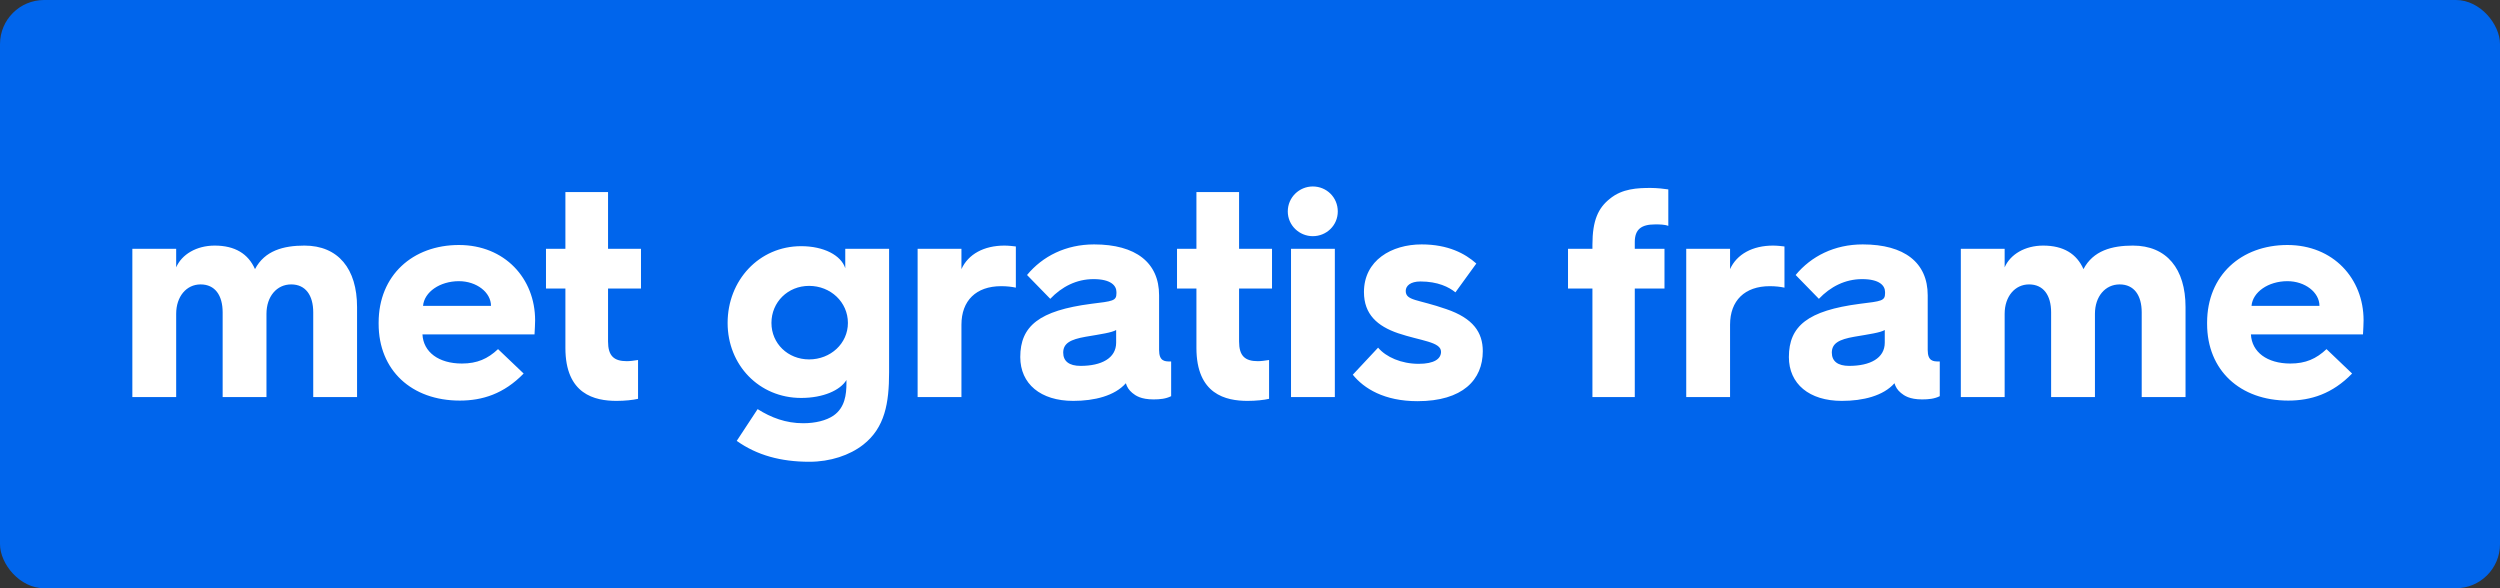
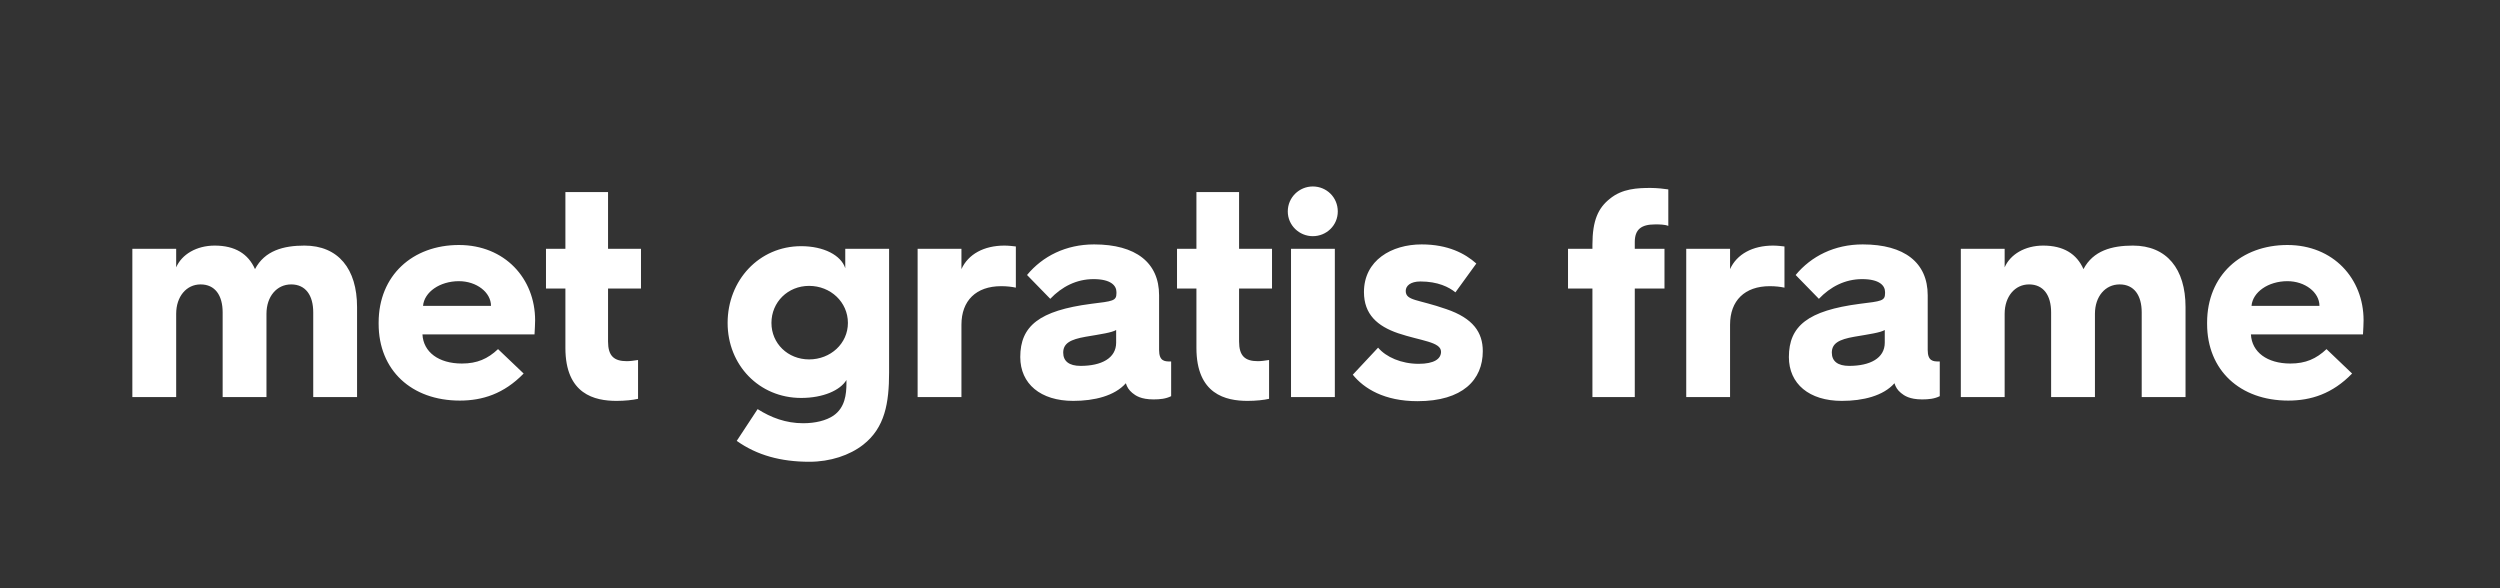
<svg xmlns="http://www.w3.org/2000/svg" width="170" height="40" viewBox="0 0 170 40" fill="none">
  <rect x="0" y="0" width="170" height="40" fill="#333333" stroke="none" />
-   <rect width="170" height="40" rx="3" fill="#0065EC" />
  <path d="M9 27V16.92H11.98V18.18C12.36 17.3 13.36 16.7 14.6 16.7C15.98 16.7 16.88 17.26 17.34 18.3C18 17.04 19.28 16.7 20.7 16.7C23 16.7 24.28 18.28 24.28 20.88V27H21.3V21.24C21.3 20.08 20.78 19.34 19.8 19.34C18.82 19.34 18.12 20.16 18.12 21.34V27H15.14V21.24C15.14 20.08 14.62 19.34 13.64 19.34C12.68 19.34 11.98 20.16 11.98 21.34V27H9ZM25.747 22.02V21.94C25.747 18.72 28.067 16.66 31.207 16.66C34.328 16.66 36.388 18.94 36.388 21.78C36.388 22 36.367 22.4 36.347 22.74H28.727C28.788 23.94 29.828 24.72 31.407 24.72C32.447 24.72 33.167 24.4 33.867 23.74L35.608 25.4C34.267 26.78 32.807 27.24 31.267 27.24C27.988 27.24 25.747 25.18 25.747 22.02ZM28.767 20.8H33.388C33.388 19.88 32.407 19.12 31.207 19.12C29.907 19.12 28.848 19.86 28.767 20.8ZM38.447 23.66V19.62H37.127V16.92H38.447V13.06H41.347V16.92H43.587V19.62H41.347V23.22C41.347 24.2 41.747 24.56 42.627 24.56C42.847 24.56 43.127 24.52 43.387 24.48V27.12C43.047 27.2 42.487 27.26 41.927 27.26C40.447 27.26 38.447 26.82 38.447 23.66ZM49.478 21.96C49.478 19.06 51.618 16.74 54.478 16.74C56.018 16.74 57.198 17.36 57.478 18.24V16.92H60.458V25.32C60.458 27.4 60.178 29.08 58.698 30.24C57.778 30.96 56.458 31.4 55.038 31.4C53.098 31.4 51.478 30.96 50.098 29.98L51.518 27.82C52.438 28.4 53.438 28.78 54.618 28.78C55.438 28.78 56.178 28.6 56.678 28.26C57.458 27.72 57.558 26.82 57.558 26.06V25.84C57.138 26.54 55.978 27.06 54.478 27.06C51.618 27.06 49.478 24.82 49.478 21.96ZM52.458 21.96C52.458 23.36 53.578 24.44 55.018 24.44C56.478 24.44 57.658 23.36 57.658 21.96C57.658 20.54 56.478 19.44 55.018 19.44C53.578 19.44 52.458 20.54 52.458 21.96ZM62.398 27V16.92H65.378V18.3C65.838 17.28 66.918 16.7 68.298 16.7C68.578 16.7 68.918 16.74 69.078 16.76V19.56C68.798 19.5 68.458 19.46 68.078 19.46C66.378 19.46 65.378 20.44 65.378 22.08V27H62.398ZM72.978 27.26C70.758 27.26 69.378 26.1 69.378 24.28C69.378 22.16 70.678 21.12 74.198 20.66C75.678 20.48 75.918 20.46 75.918 19.94V19.86C75.918 19.42 75.538 18.98 74.358 18.98C73.198 18.98 72.198 19.5 71.418 20.32L69.838 18.7C70.898 17.42 72.478 16.62 74.398 16.62C77.238 16.62 78.818 17.86 78.818 20.08V23.8C78.818 24.56 79.198 24.58 79.558 24.58H79.638V26.94C79.278 27.12 78.878 27.16 78.438 27.16C77.578 27.16 77.218 26.9 76.998 26.72C76.758 26.52 76.638 26.32 76.558 26.06C75.798 26.92 74.418 27.26 72.978 27.26ZM73.478 24.88C74.898 24.88 75.898 24.36 75.898 23.3V22.44C75.598 22.62 74.878 22.72 73.818 22.9C72.798 23.08 72.298 23.34 72.298 23.98C72.298 24.56 72.698 24.88 73.478 24.88ZM81.357 23.66V19.62H80.037V16.92H81.357V13.06H84.257V16.92H86.497V19.62H84.257V23.22C84.257 24.2 84.657 24.56 85.537 24.56C85.757 24.56 86.037 24.52 86.297 24.48V27.12C85.957 27.2 85.397 27.26 84.837 27.26C83.357 27.26 81.357 26.82 81.357 23.66ZM89.269 16.06C88.349 16.06 87.569 15.32 87.569 14.38C87.569 13.42 88.349 12.68 89.269 12.68C90.209 12.68 90.969 13.42 90.969 14.38C90.969 15.32 90.209 16.06 89.269 16.06ZM87.789 27V16.92H90.769V27H87.789ZM91.99 25.48L93.71 23.64C94.249 24.28 95.29 24.74 96.469 24.74C97.529 24.74 97.99 24.4 97.99 23.92C97.99 23.24 96.609 23.18 95.07 22.66C93.669 22.18 92.749 21.38 92.749 19.86C92.749 17.7 94.629 16.62 96.669 16.62C98.469 16.62 99.629 17.24 100.39 17.92L98.969 19.88C98.529 19.52 97.769 19.14 96.59 19.14C95.909 19.14 95.59 19.44 95.59 19.78C95.59 20.46 96.409 20.34 98.35 21.02C100.17 21.64 100.83 22.6 100.83 23.88C100.83 25.82 99.469 27.28 96.389 27.28C94.129 27.28 92.749 26.42 91.99 25.48ZM108.285 27V19.62H106.625V16.92H108.285V16.64C108.285 14.98 108.685 14.14 109.465 13.52C110.305 12.82 111.365 12.78 112.245 12.78C112.665 12.78 113.205 12.84 113.445 12.88V15.36C113.185 15.26 112.845 15.26 112.545 15.26C111.605 15.26 111.165 15.6 111.165 16.46V16.92H113.185V19.62H111.165V27H108.285ZM114.664 27V16.92H117.644V18.3C118.104 17.28 119.184 16.7 120.564 16.7C120.844 16.7 121.184 16.74 121.344 16.76V19.56C121.064 19.5 120.724 19.46 120.344 19.46C118.644 19.46 117.644 20.44 117.644 22.08V27H114.664ZM125.244 27.26C123.024 27.26 121.644 26.1 121.644 24.28C121.644 22.16 122.944 21.12 126.464 20.66C127.944 20.48 128.184 20.46 128.184 19.94V19.86C128.184 19.42 127.804 18.98 126.624 18.98C125.464 18.98 124.464 19.5 123.684 20.32L122.104 18.7C123.164 17.42 124.744 16.62 126.664 16.62C129.504 16.62 131.084 17.86 131.084 20.08V23.8C131.084 24.56 131.464 24.58 131.824 24.58H131.904V26.94C131.544 27.12 131.144 27.16 130.704 27.16C129.844 27.16 129.484 26.9 129.264 26.72C129.024 26.52 128.904 26.32 128.824 26.06C128.064 26.92 126.684 27.26 125.244 27.26ZM125.744 24.88C127.164 24.88 128.164 24.36 128.164 23.3V22.44C127.864 22.62 127.144 22.72 126.084 22.9C125.064 23.08 124.564 23.34 124.564 23.98C124.564 24.56 124.964 24.88 125.744 24.88ZM133.336 27V16.92H136.316V18.18C136.696 17.3 137.696 16.7 138.936 16.7C140.316 16.7 141.216 17.26 141.676 18.3C142.336 17.04 143.616 16.7 145.036 16.7C147.336 16.7 148.616 18.28 148.616 20.88V27H145.636V21.24C145.636 20.08 145.116 19.34 144.136 19.34C143.156 19.34 142.456 20.16 142.456 21.34V27H139.476V21.24C139.476 20.08 138.956 19.34 137.976 19.34C137.016 19.34 136.316 20.16 136.316 21.34V27H133.336ZM150.083 22.02V21.94C150.083 18.72 152.403 16.66 155.543 16.66C158.663 16.66 160.723 18.94 160.723 21.78C160.723 22 160.703 22.4 160.683 22.74H153.063C153.123 23.94 154.163 24.72 155.743 24.72C156.783 24.72 157.503 24.4 158.203 23.74L159.943 25.4C158.603 26.78 157.143 27.24 155.603 27.24C152.323 27.24 150.083 25.18 150.083 22.02ZM153.103 20.8H157.723C157.723 19.88 156.743 19.12 155.543 19.12C154.243 19.12 153.183 19.86 153.103 20.8Z" fill="white" />
</svg>